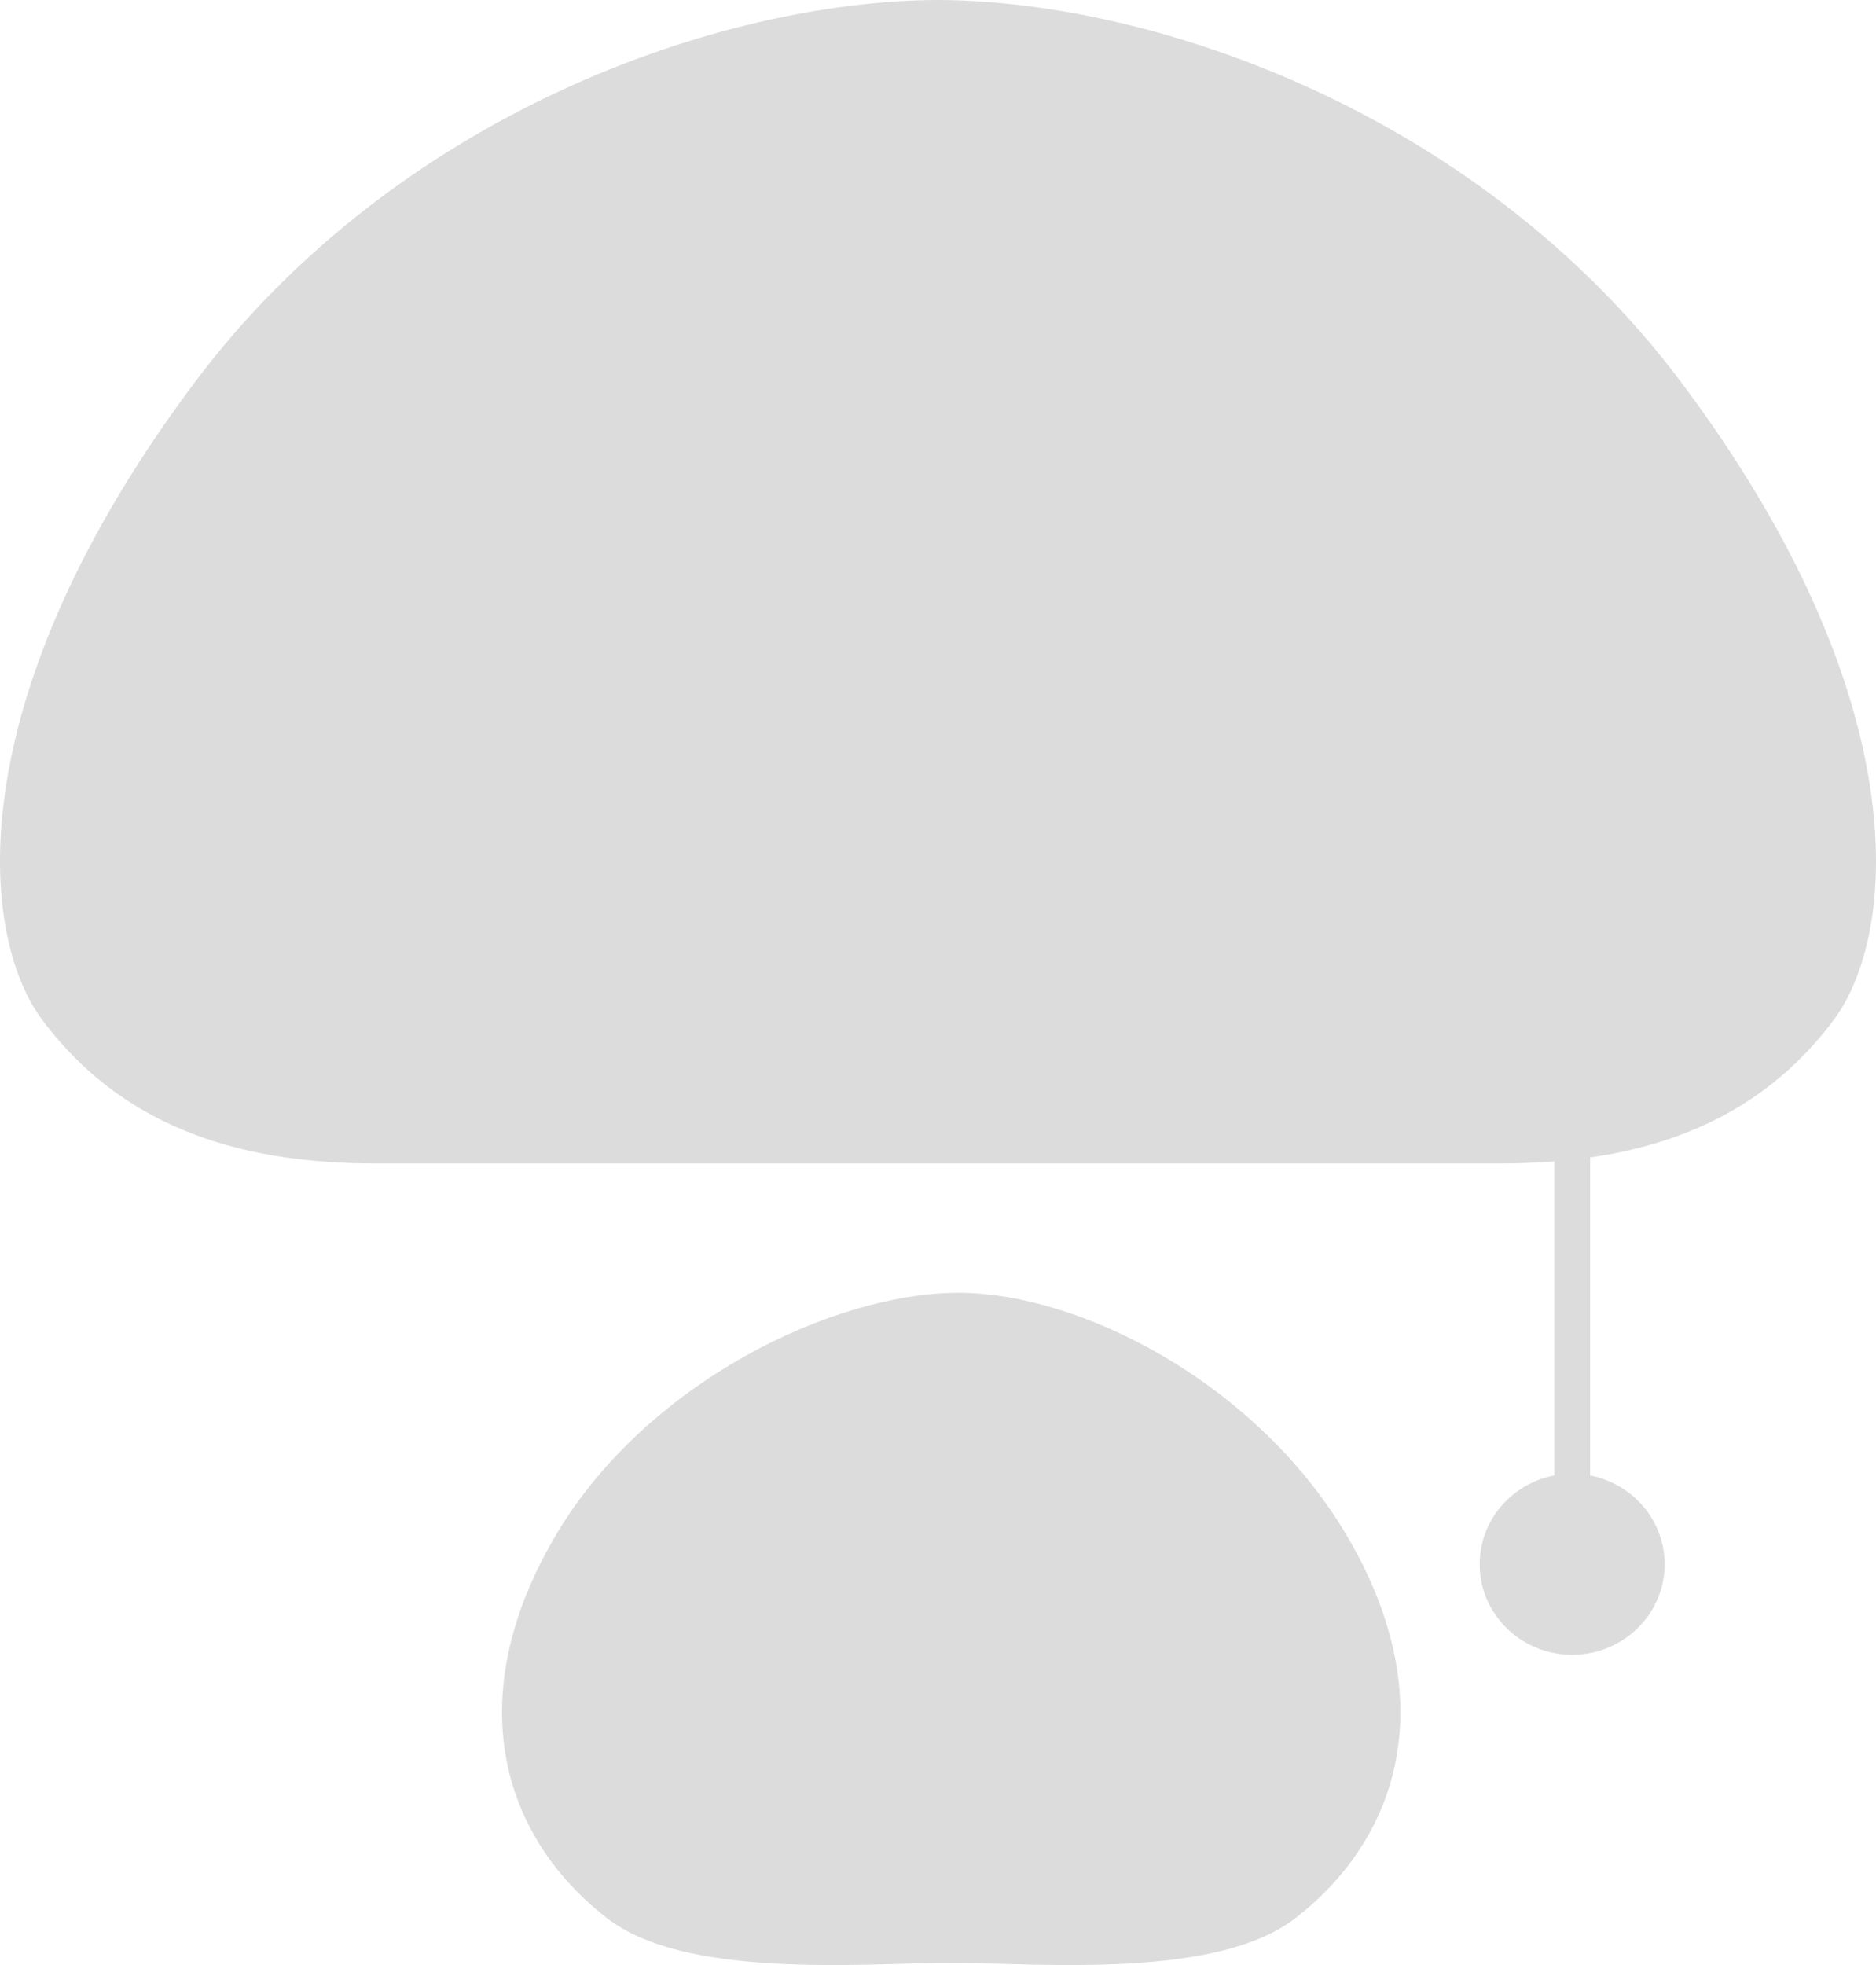
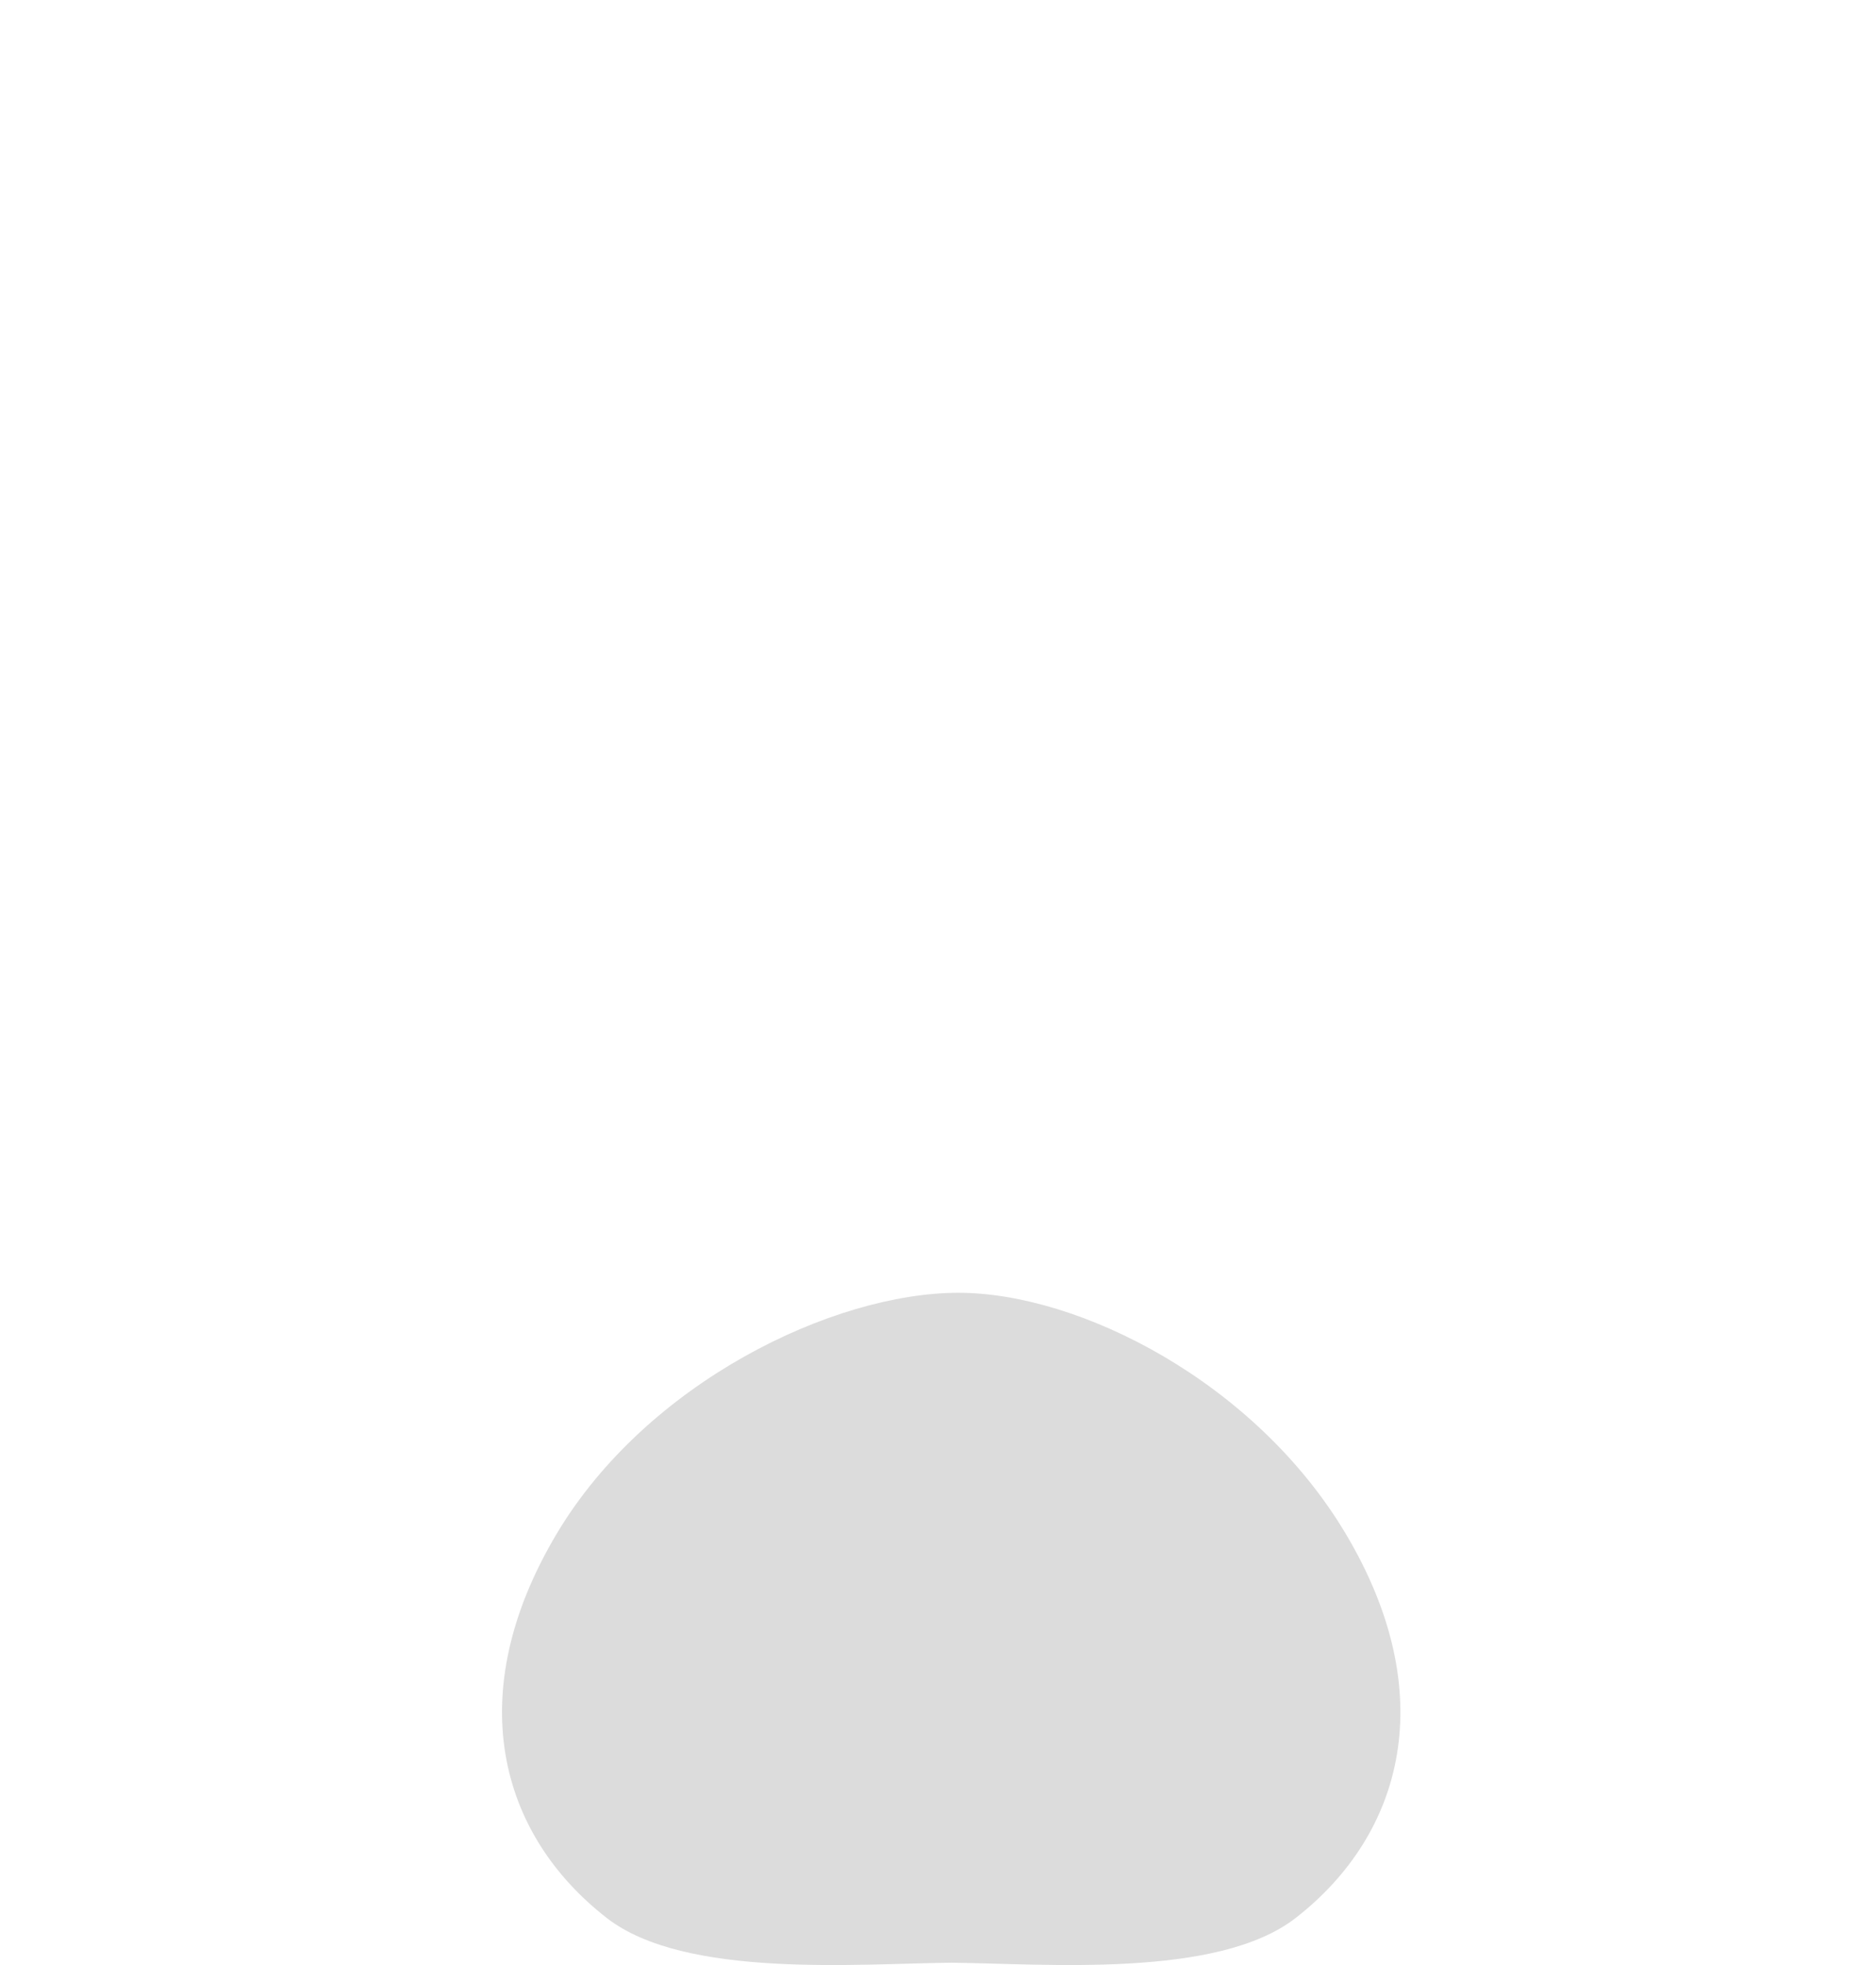
<svg xmlns="http://www.w3.org/2000/svg" width="360" height="377" viewBox="0 0 360 377" fill="none">
  <path d="M183.914 248.026C207.162 248.026 240.912 265.161 258.261 294.291C276.502 324.92 269.393 351.823 248.622 367.979C233.598 379.663 200.284 376.714 182.535 376.553C164.784 376.714 131.467 379.664 116.444 367.979C95.673 351.823 88.567 324.919 106.808 294.291C124.157 265.161 159.951 248.026 183.914 248.026Z" fill="#DCDCDC" />
-   <path d="M180 0C222.138 0.148 284.148 22.129 322.497 73.187C367.828 133.539 364.35 179.089 351.814 195.779C339.378 212.336 322.773 219.524 305.143 222.06V283.079C313.291 284.651 319.437 291.678 319.437 300.111C319.437 309.699 311.492 317.472 301.691 317.473C291.89 317.473 283.942 309.7 283.942 300.111C283.942 291.661 290.113 284.622 298.286 283.069V222.819C294.768 223.098 291.225 223.223 287.682 223.223H72.318C48.497 223.223 24.677 217.734 8.186 195.779C-4.35 179.089 -7.828 133.539 37.503 73.187C75.853 22.129 137.862 0.148 180 0Z" fill="#DCDCDC" />
</svg>